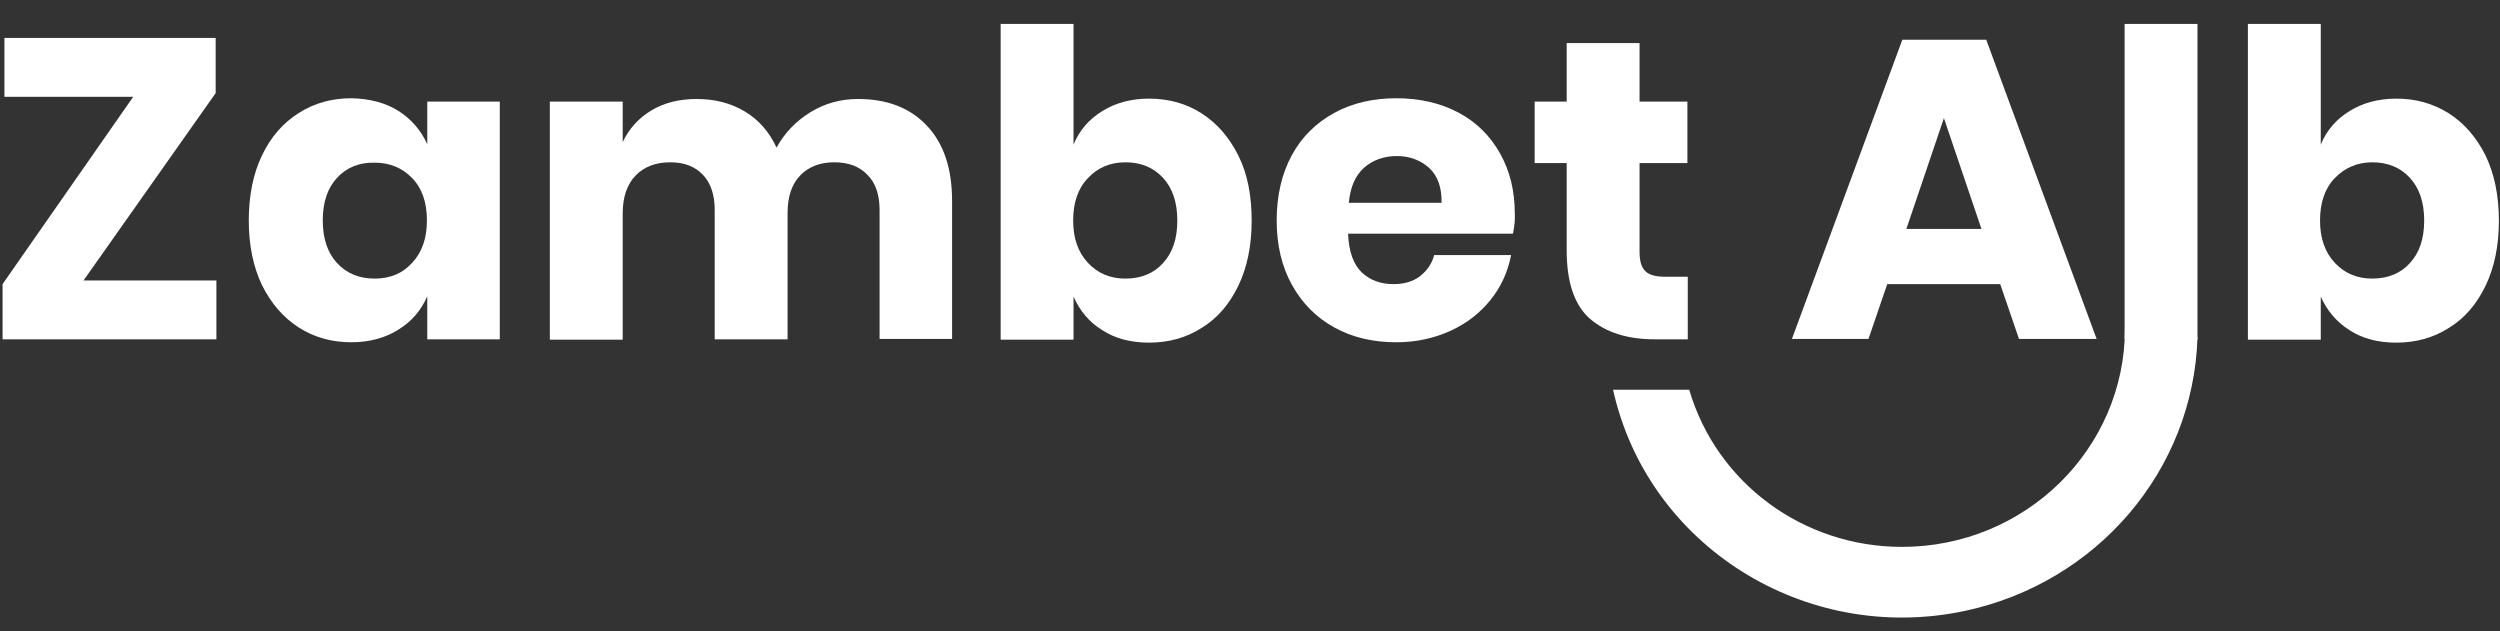
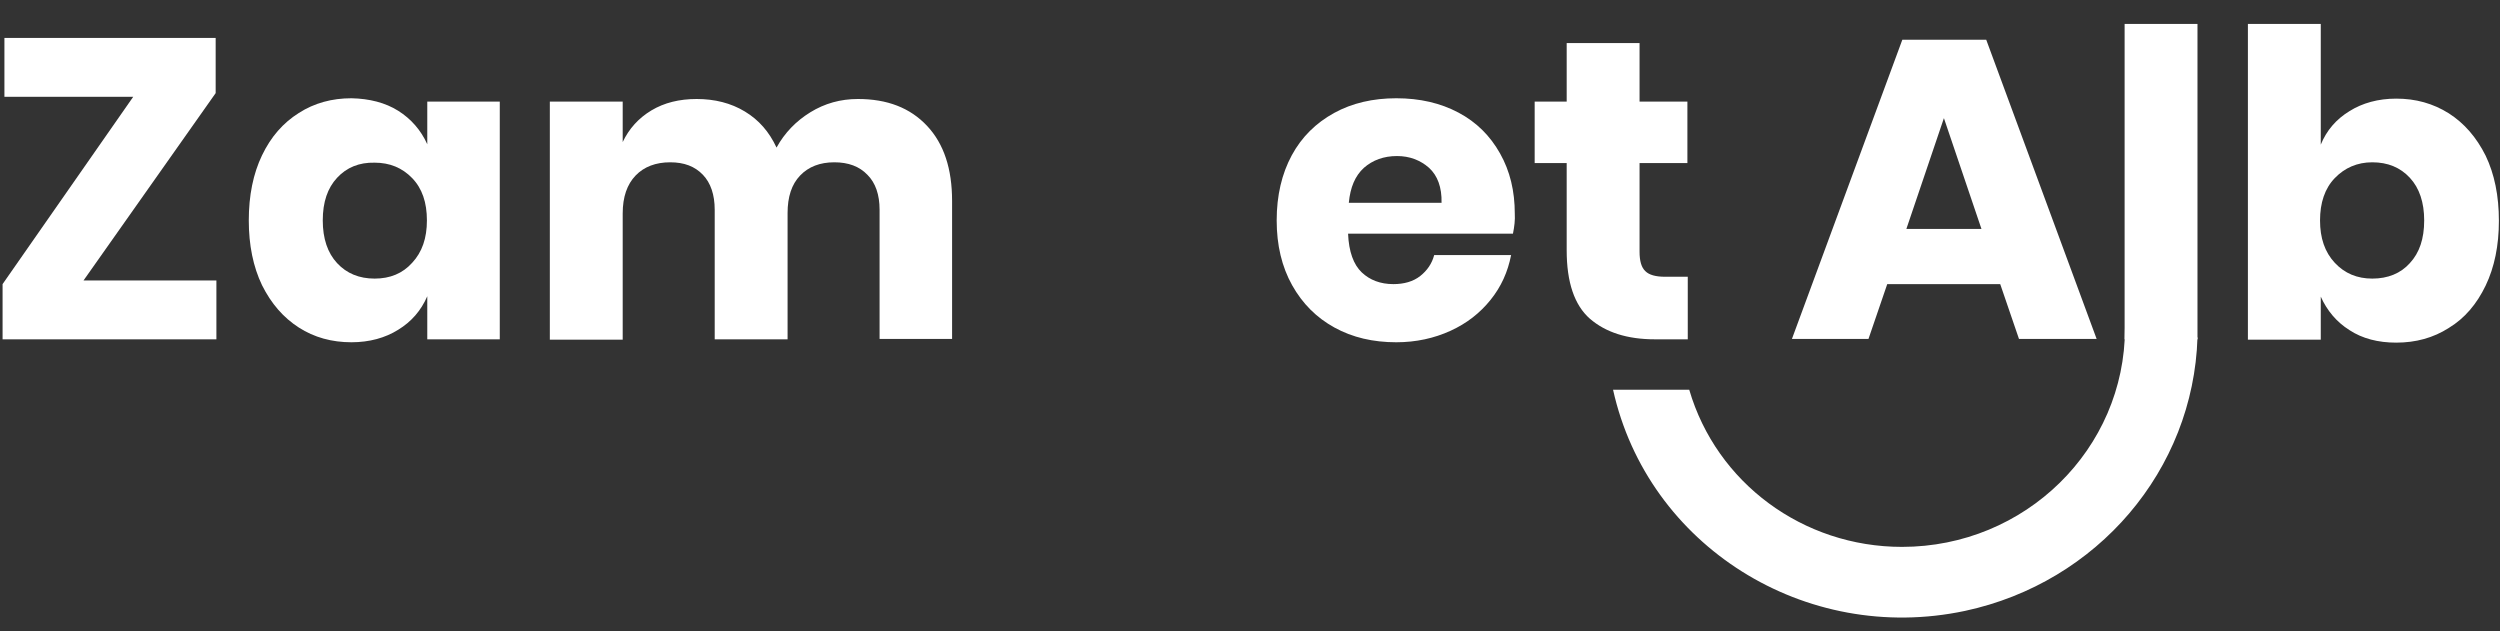
<svg xmlns="http://www.w3.org/2000/svg" version="1.1" id="Vrstva_1" x="0px" y="0px" viewBox="0 0 679.3 171.5" style="enable-background:new 0 0 679.3 171.5;" xml:space="preserve">
  <rect x="0" y="0" width="679.3" height="171.5" fill="#333333" stroke="none" />
  <style type="text/css">
	.st0{fill:#FFFFFF;}
</style>
  <g>
    <path class="st0" d="M22.7,76.2h36.1v16H0.7v-15l35.5-50.9h-35v-16h57.4v15L22.7,76.2z" />
    <path class="st0" d="M108.2,30.1c3.5,2.2,6.2,5.3,7.9,9.1V27.6h19.7v64.6h-19.7V80.5c-1.7,3.9-4.3,6.9-7.9,9.1   c-3.5,2.2-7.8,3.4-12.7,3.4c-5.3,0-10.1-1.3-14.3-4c-4.2-2.7-7.5-6.5-10-11.5c-2.4-5-3.6-10.9-3.6-17.6c0-6.8,1.2-12.7,3.6-17.7   s5.7-8.8,10-11.5c4.2-2.7,9-4,14.3-4C100.4,26.8,104.7,27.9,108.2,30.1z M91.6,48.3c-2.6,2.8-3.9,6.6-3.9,11.6   c0,4.9,1.3,8.8,3.9,11.6c2.6,2.8,6,4.2,10.2,4.2s7.6-1.4,10.2-4.3c2.7-2.9,4-6.7,4-11.5c0-4.9-1.3-8.7-4-11.5s-6.1-4.2-10.2-4.2   C97.6,44.1,94.2,45.5,91.6,48.3z" />
    <path class="st0" d="M251.9,34.2c4.6,4.9,6.8,11.7,6.8,20.4v37.5H239V57c0-4.1-1.1-7.3-3.3-9.5c-2.2-2.3-5.2-3.4-9-3.4   c-3.9,0-7,1.2-9.3,3.6c-2.3,2.4-3.4,5.8-3.4,10.2v34.3h-19.8V57c0-4.1-1.1-7.3-3.2-9.5c-2.2-2.3-5.1-3.4-8.9-3.4   c-3.9,0-7.1,1.2-9.4,3.6c-2.3,2.4-3.5,5.8-3.5,10.3v34.3h-19.8V27.6h19.8v11c1.7-3.6,4.3-6.5,7.8-8.6s7.6-3.1,12.3-3.1   c4.9,0,9.3,1.1,13.1,3.4s6.6,5.5,8.6,9.8c2.2-4,5.3-7.2,9.2-9.6s8.2-3.6,12.9-3.6C241.1,26.9,247.3,29.3,251.9,34.2z" />
-     <path class="st0" d="M326.5,30.8c4.2,2.7,7.5,6.5,10,11.5s3.6,10.9,3.6,17.7c0,6.7-1.2,12.6-3.6,17.6s-5.7,8.9-10,11.5   c-4.2,2.7-9,4-14.3,4c-4.9,0-9.2-1.1-12.7-3.4c-3.6-2.2-6.1-5.3-7.8-9.1v11.7h-19.8V6.5h19.8v32.8c1.6-3.9,4.2-6.9,7.8-9.1   c3.5-2.2,7.8-3.4,12.7-3.4C317.5,26.8,322.3,28.1,326.5,30.8z M295.6,48.4c-2.7,2.8-4,6.7-4,11.5s1.3,8.6,4,11.5s6.1,4.3,10.2,4.3   c4.2,0,7.7-1.4,10.2-4.2c2.6-2.8,3.9-6.6,3.9-11.6c0-4.9-1.3-8.8-3.9-11.6s-6-4.2-10.2-4.2C301.6,44.1,298.2,45.6,295.6,48.4z" />
    <path class="st0" d="M411.1,63.5h-44.8c0.2,4.9,1.5,8.4,3.7,10.5s5.1,3.2,8.6,3.2c2.9,0,5.4-0.7,7.3-2.2s3.2-3.4,3.8-5.7h20.9   c-0.9,4.6-2.7,8.6-5.6,12.2s-6.5,6.4-10.9,8.4s-9.3,3.1-14.7,3.1c-6.3,0-11.9-1.3-16.8-4s-8.7-6.5-11.5-11.5s-4.2-10.9-4.2-17.6   c0-6.8,1.4-12.7,4.1-17.7s6.6-8.8,11.5-11.5s10.6-4,16.9-4c6.4,0,12,1.3,16.9,3.9s8.6,6.3,11.3,11.1s4,10.2,4,16.4   C411.7,59.8,411.5,61.5,411.1,63.5z M388.3,45.6c-2.4-2.1-5.3-3.2-8.7-3.2c-3.6,0-6.6,1.1-9,3.2c-2.4,2.2-3.7,5.3-4.1,9.5h25.2   C391.8,50.9,390.6,47.7,388.3,45.6z" />
    <path class="st0" d="M458.6,75.2v17h-8.9c-7.6,0-13.4-1.9-17.7-5.6c-4.2-3.7-6.3-9.9-6.3-18.6V44.3H417V27.6h8.7V11.7h19.8v15.9h13   v16.7h-13v24.1c0,2.5,0.5,4.3,1.6,5.3c1,1,2.8,1.5,5.3,1.5C452.4,75.2,458.6,75.2,458.6,75.2z" />
    <path class="st0" d="M543.5,77.2h-30.7l-5.1,14.9h-20.8l30-81.3h22.8l30,81.3h-21.1L543.5,77.2z M538.4,62.2l-10.2-30.1L518,62.2   H538.4z" />
    <path class="st0" d="M597.1,6.5v85.7h-19.8V6.5H597.1z" />
    <path class="st0" d="M665.4,30.8c4.2,2.7,7.5,6.5,10,11.5c2.4,5,3.6,10.9,3.6,17.7c0,6.7-1.2,12.6-3.6,17.6c-2.4,5-5.7,8.9-10,11.5   c-4.2,2.7-9,4-14.3,4c-4.9,0-9.2-1.1-12.7-3.4c-3.5-2.2-6.1-5.3-7.8-9.1v11.7h-19.8V6.5h19.8v32.8c1.6-3.9,4.2-6.9,7.8-9.1   c3.5-2.2,7.8-3.4,12.7-3.4C656.4,26.8,661.1,28.1,665.4,30.8z M634.4,48.4c-2.7,2.8-4,6.7-4,11.5s1.3,8.6,4,11.5s6.1,4.3,10.2,4.3   c4.2,0,7.7-1.4,10.2-4.2c2.6-2.8,3.9-6.6,3.9-11.6c0-4.9-1.3-8.8-3.9-11.6c-2.6-2.8-6-4.2-10.2-4.2   C640.5,44.1,637.1,45.6,634.4,48.4z" />
  </g>
  <path class="st0" d="M577.4,89.2c0,32.8-27.1,59.4-60.6,59.4c-26.9,0-50.4-17.4-57.8-42.7h-20.7c9.4,42.4,52.2,69.3,95.6,60.1  c36-7.7,62.1-38.3,63.2-74.3" />
</svg>